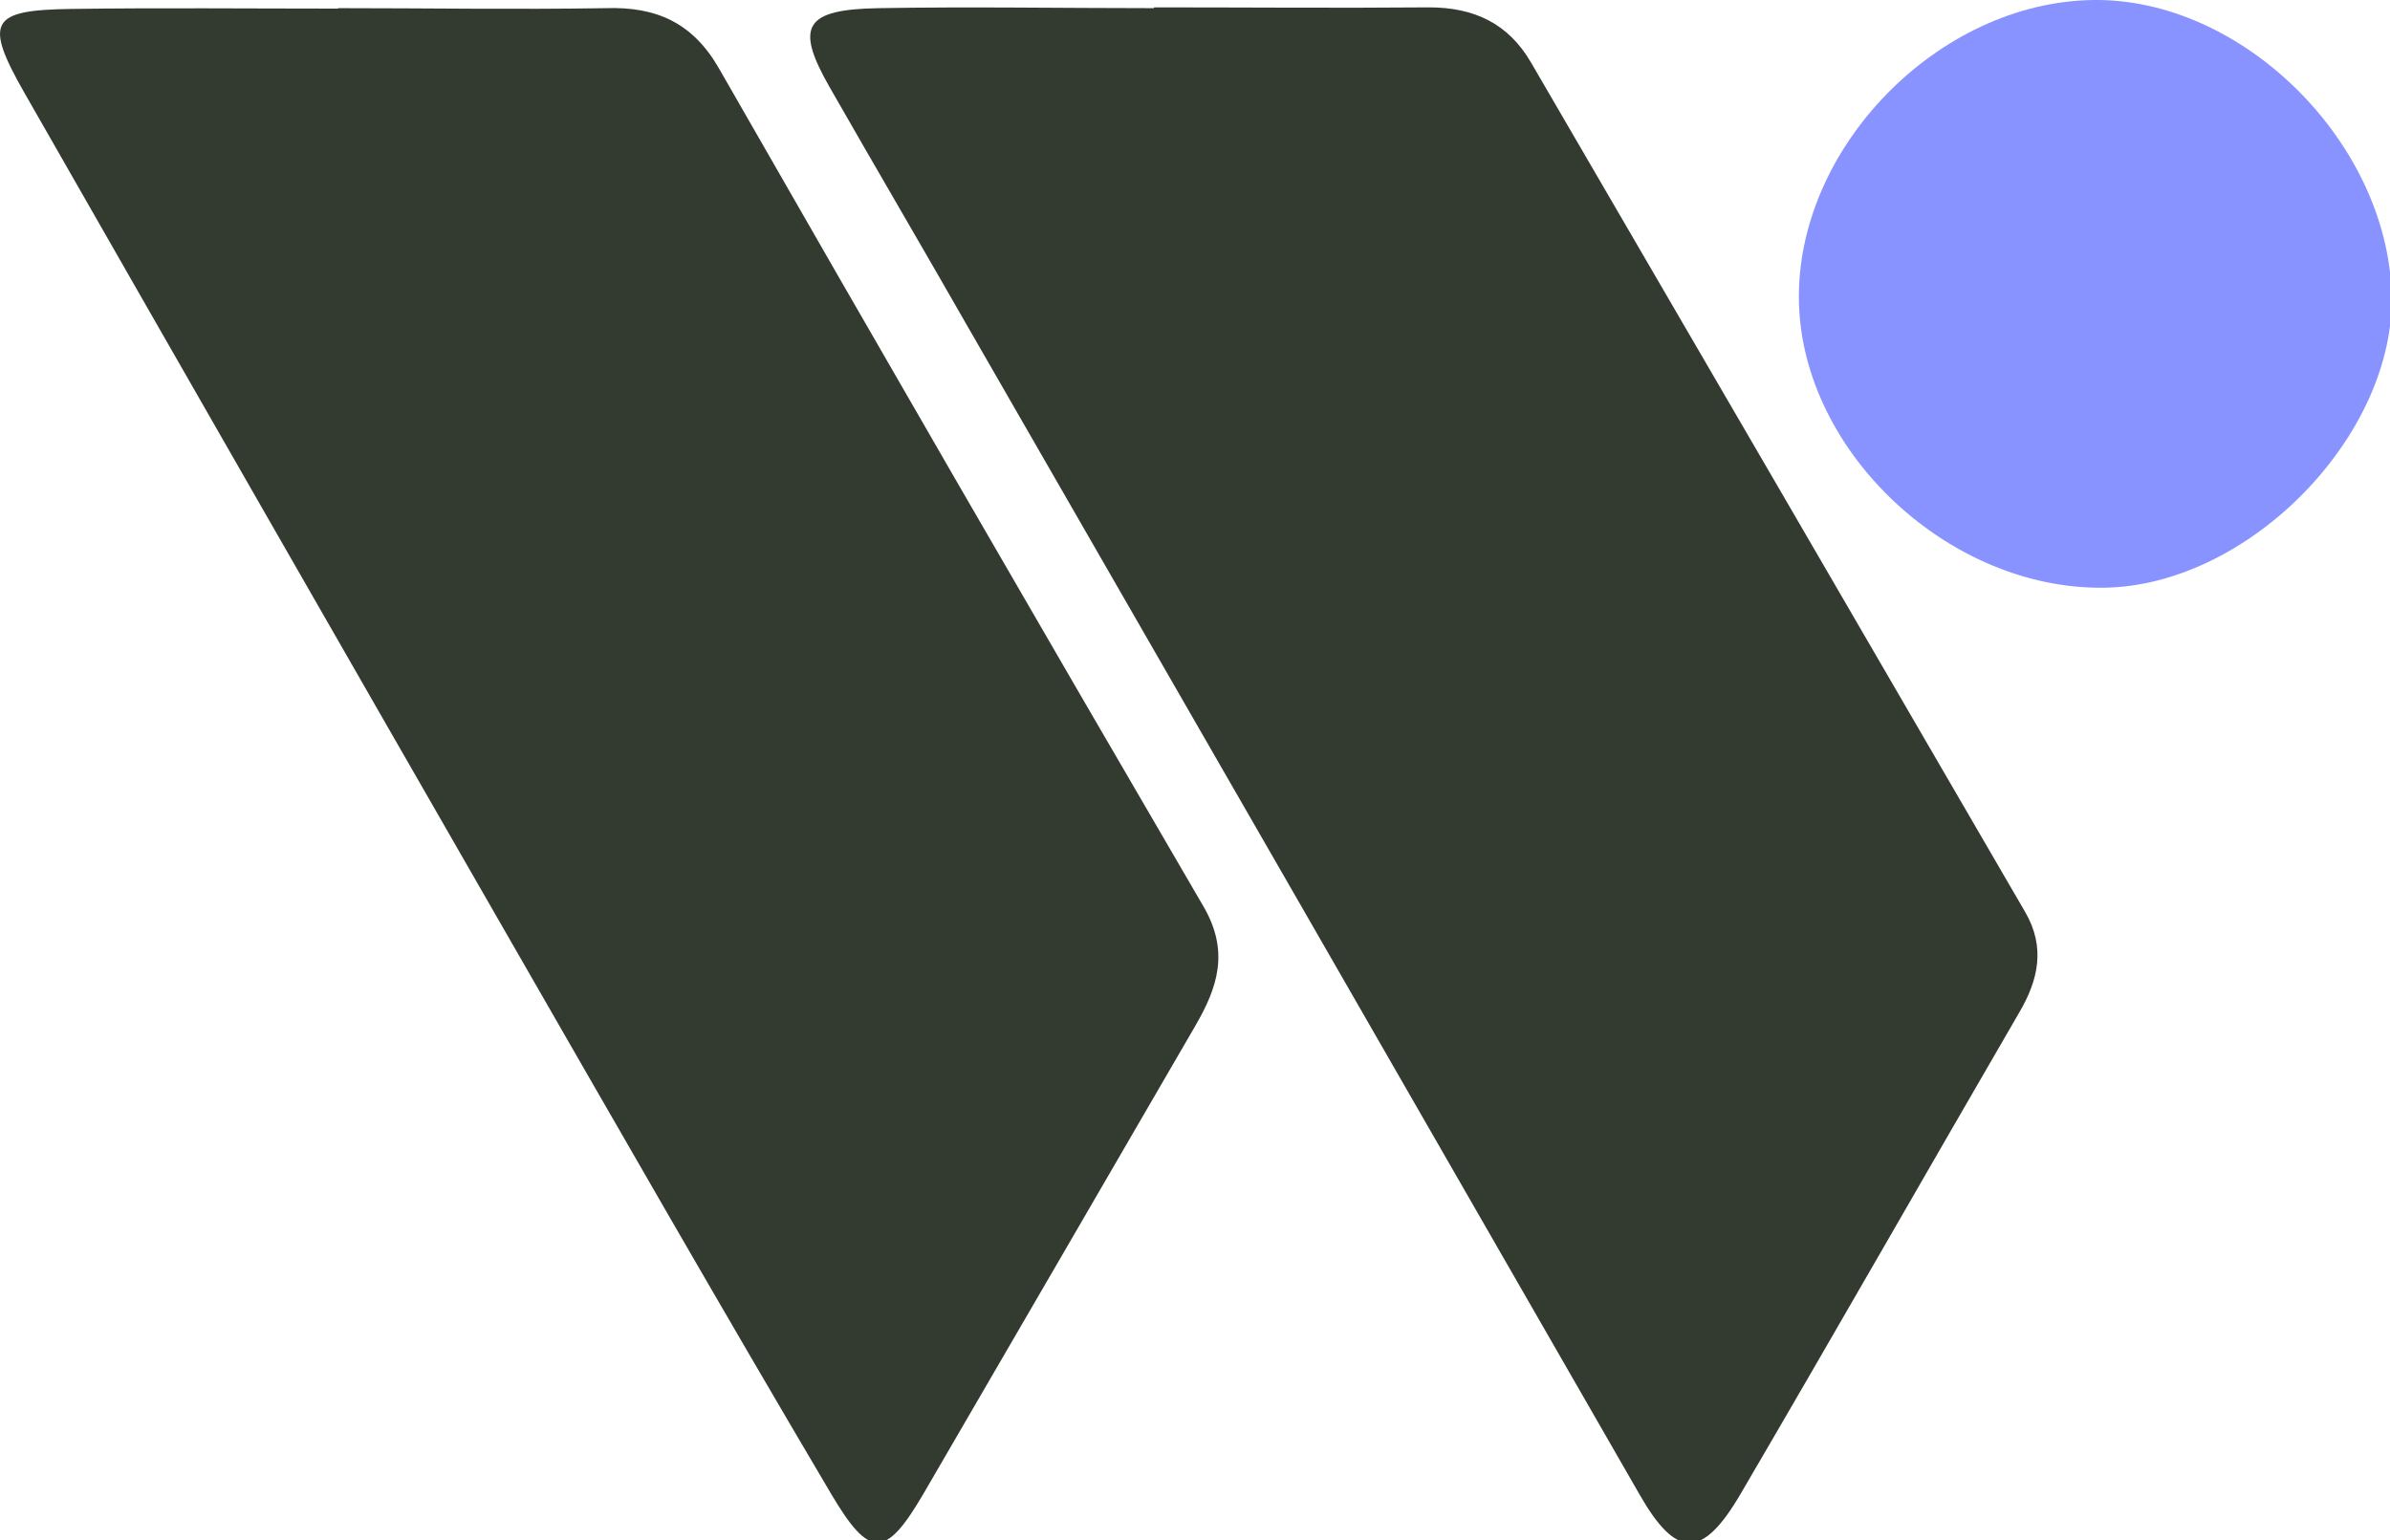
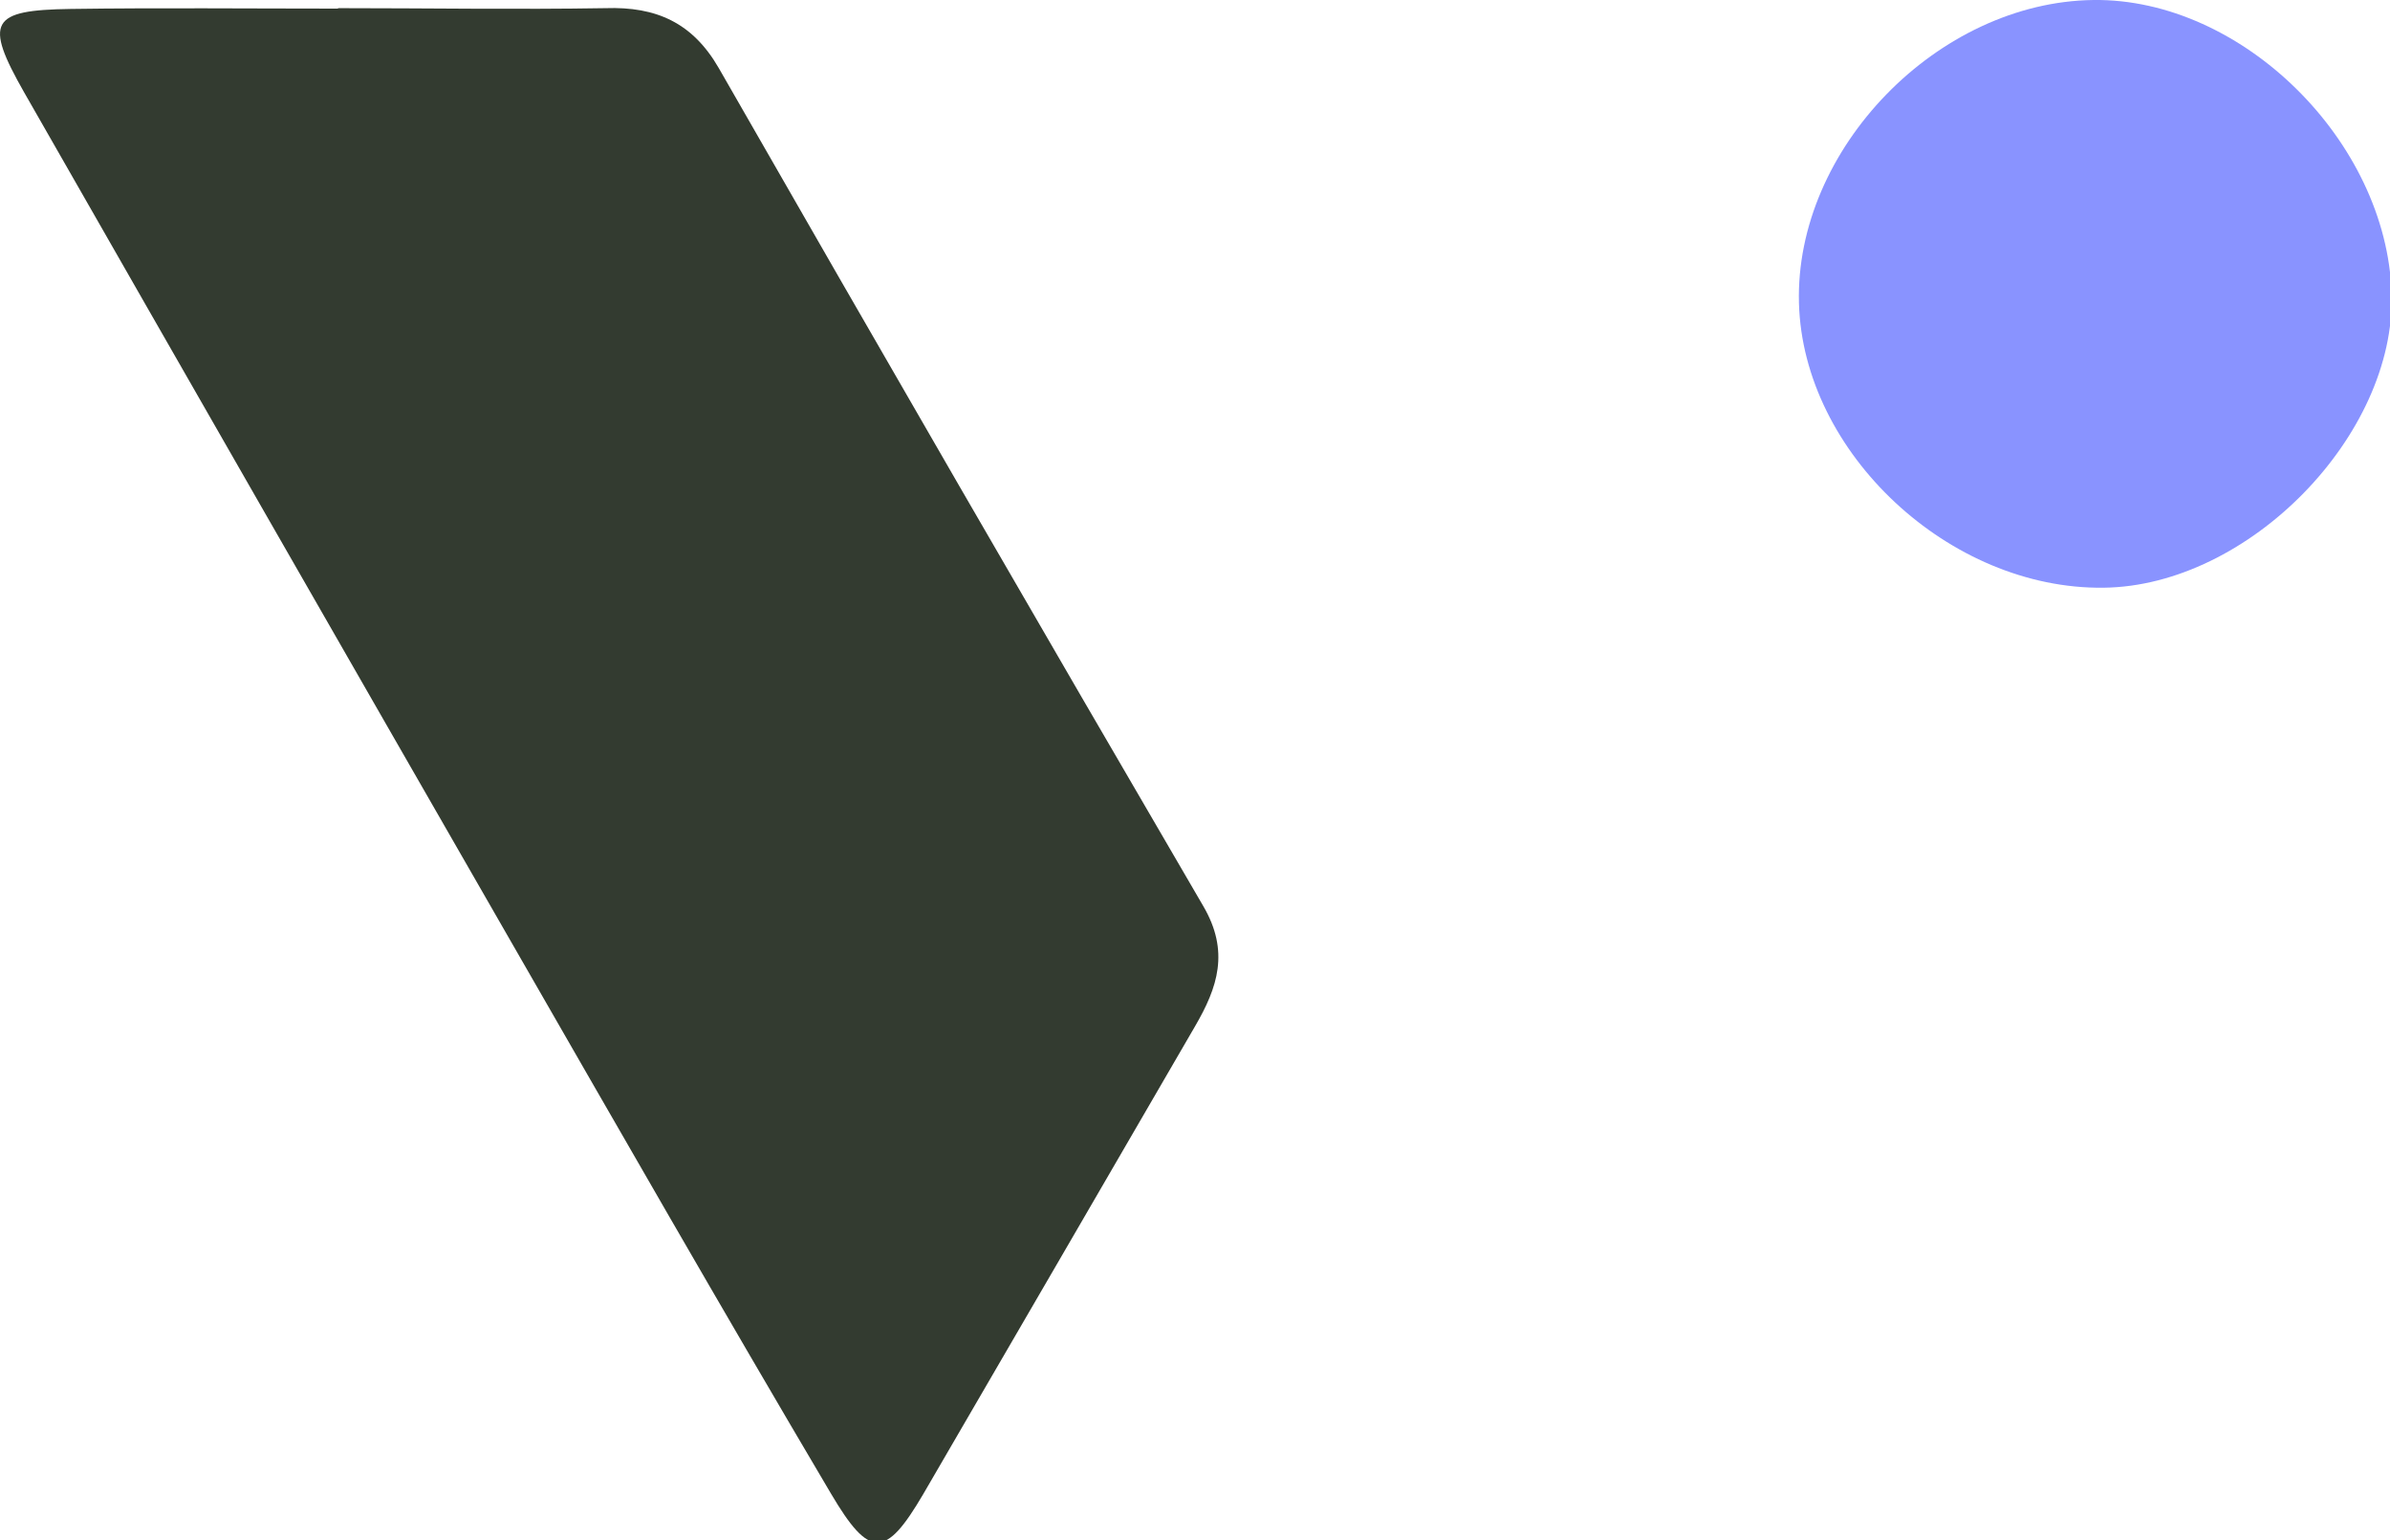
<svg xmlns="http://www.w3.org/2000/svg" viewBox="0 0 211 136" width="100%" height="100%">
-   <path d="M101.88.65c8.1 0 16.19.07 24.28 0 4 0 7 1.43 9 4.86Q157 43 178.79 80.52c1.81 3.11 1.17 6-.52 8.87-8.22 14.16-16.34 28.39-24.61 42.52-3.38 5.77-5.67 5.69-8.89.08Q115.1 80.36 85.39 28.76c-4-7-8.11-14-12.11-21C70.15 2.31 71 .83 77.6.72c8.09-.14 16.19 0 24.28 0z" fill="#333B30" />
  <path d="M29.84.72c7.87 0 15.75.13 23.62 0C57.93.57 61.14 2 63.45 6q21.26 37.11 42.78 74c2.34 4 1.28 7.17-.73 10.62-8 13.76-16 27.58-24 41.31-3.32 5.66-4.73 5.72-8.14-.06C63.77 115.65 54.4 99.29 45 82.94Q23.53 45.59 2.14 8.17C-1.43 1.9-.83.89 6.23.79 14.1.68 22 .76 29.84.76z" fill="#333B30" />
  <path d="M185.72 51.89c-13.61.17-26.54-11.9-26.9-25.12-.37-13.6 12.25-26.6 26-26.77 13.09-.16 25.89 12.44 26.32 25.91.38 12.52-12.62 25.83-25.42 25.98z" fill="#8993FF" />
</svg>